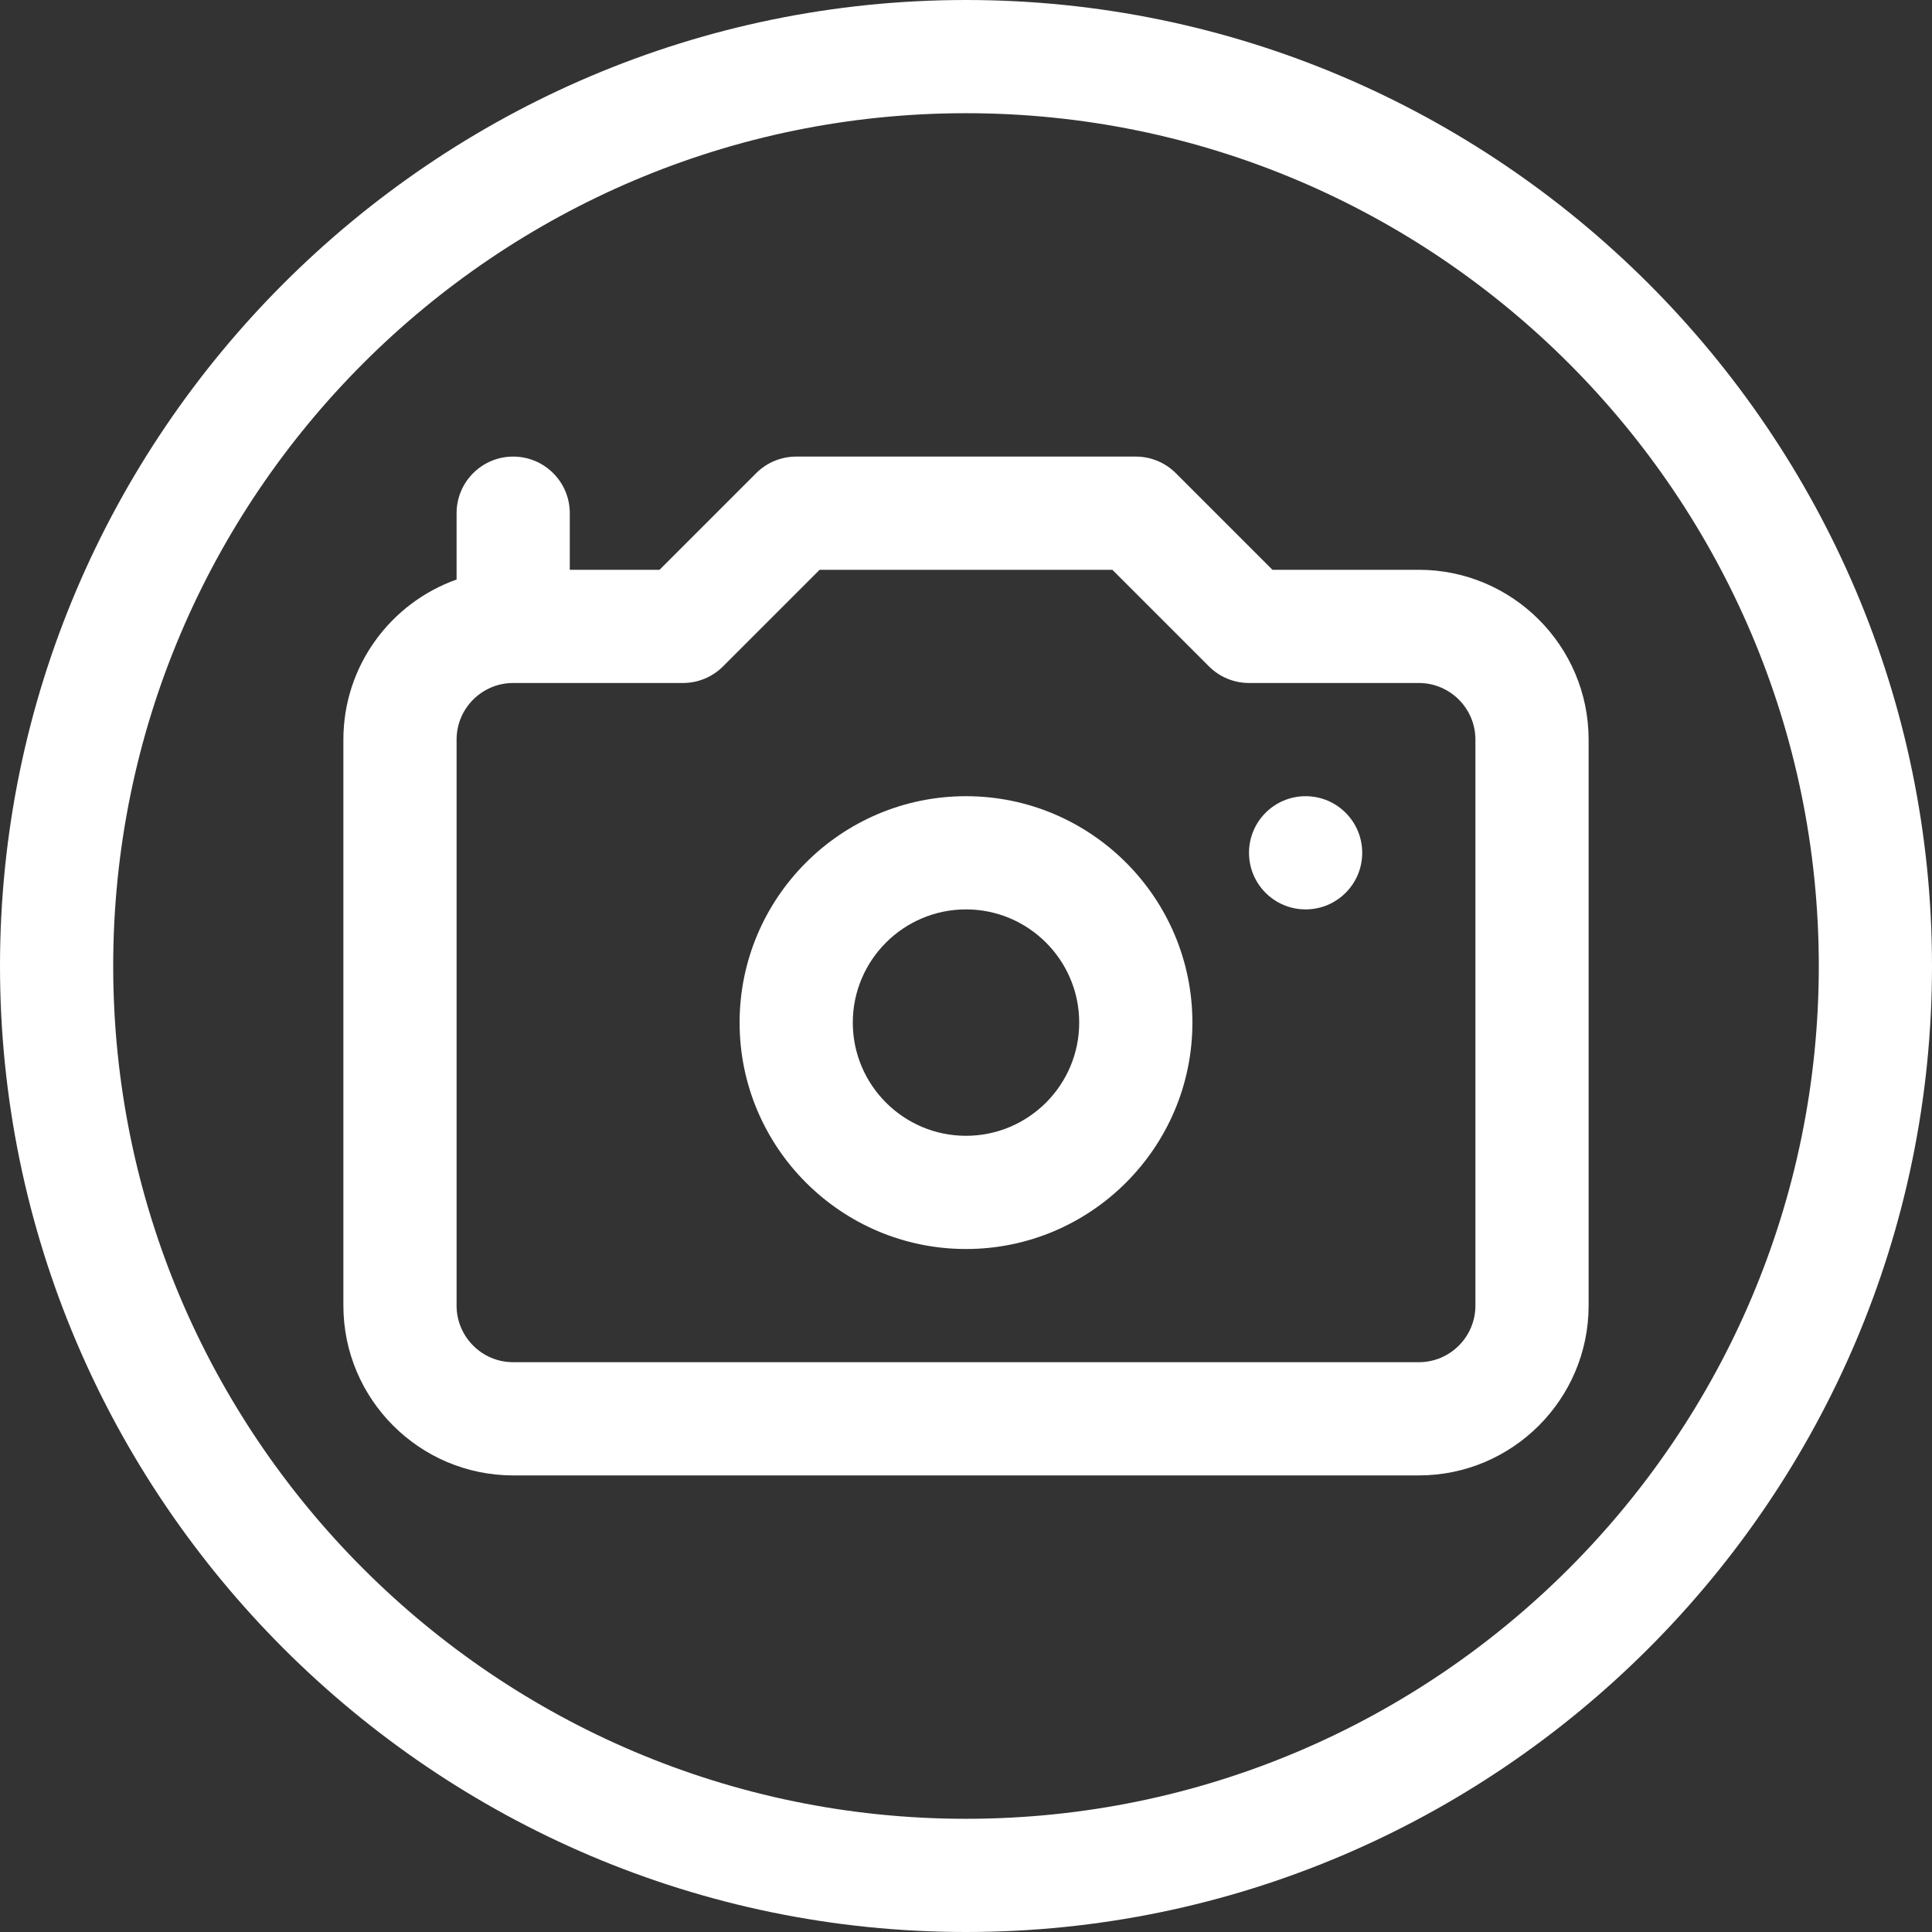
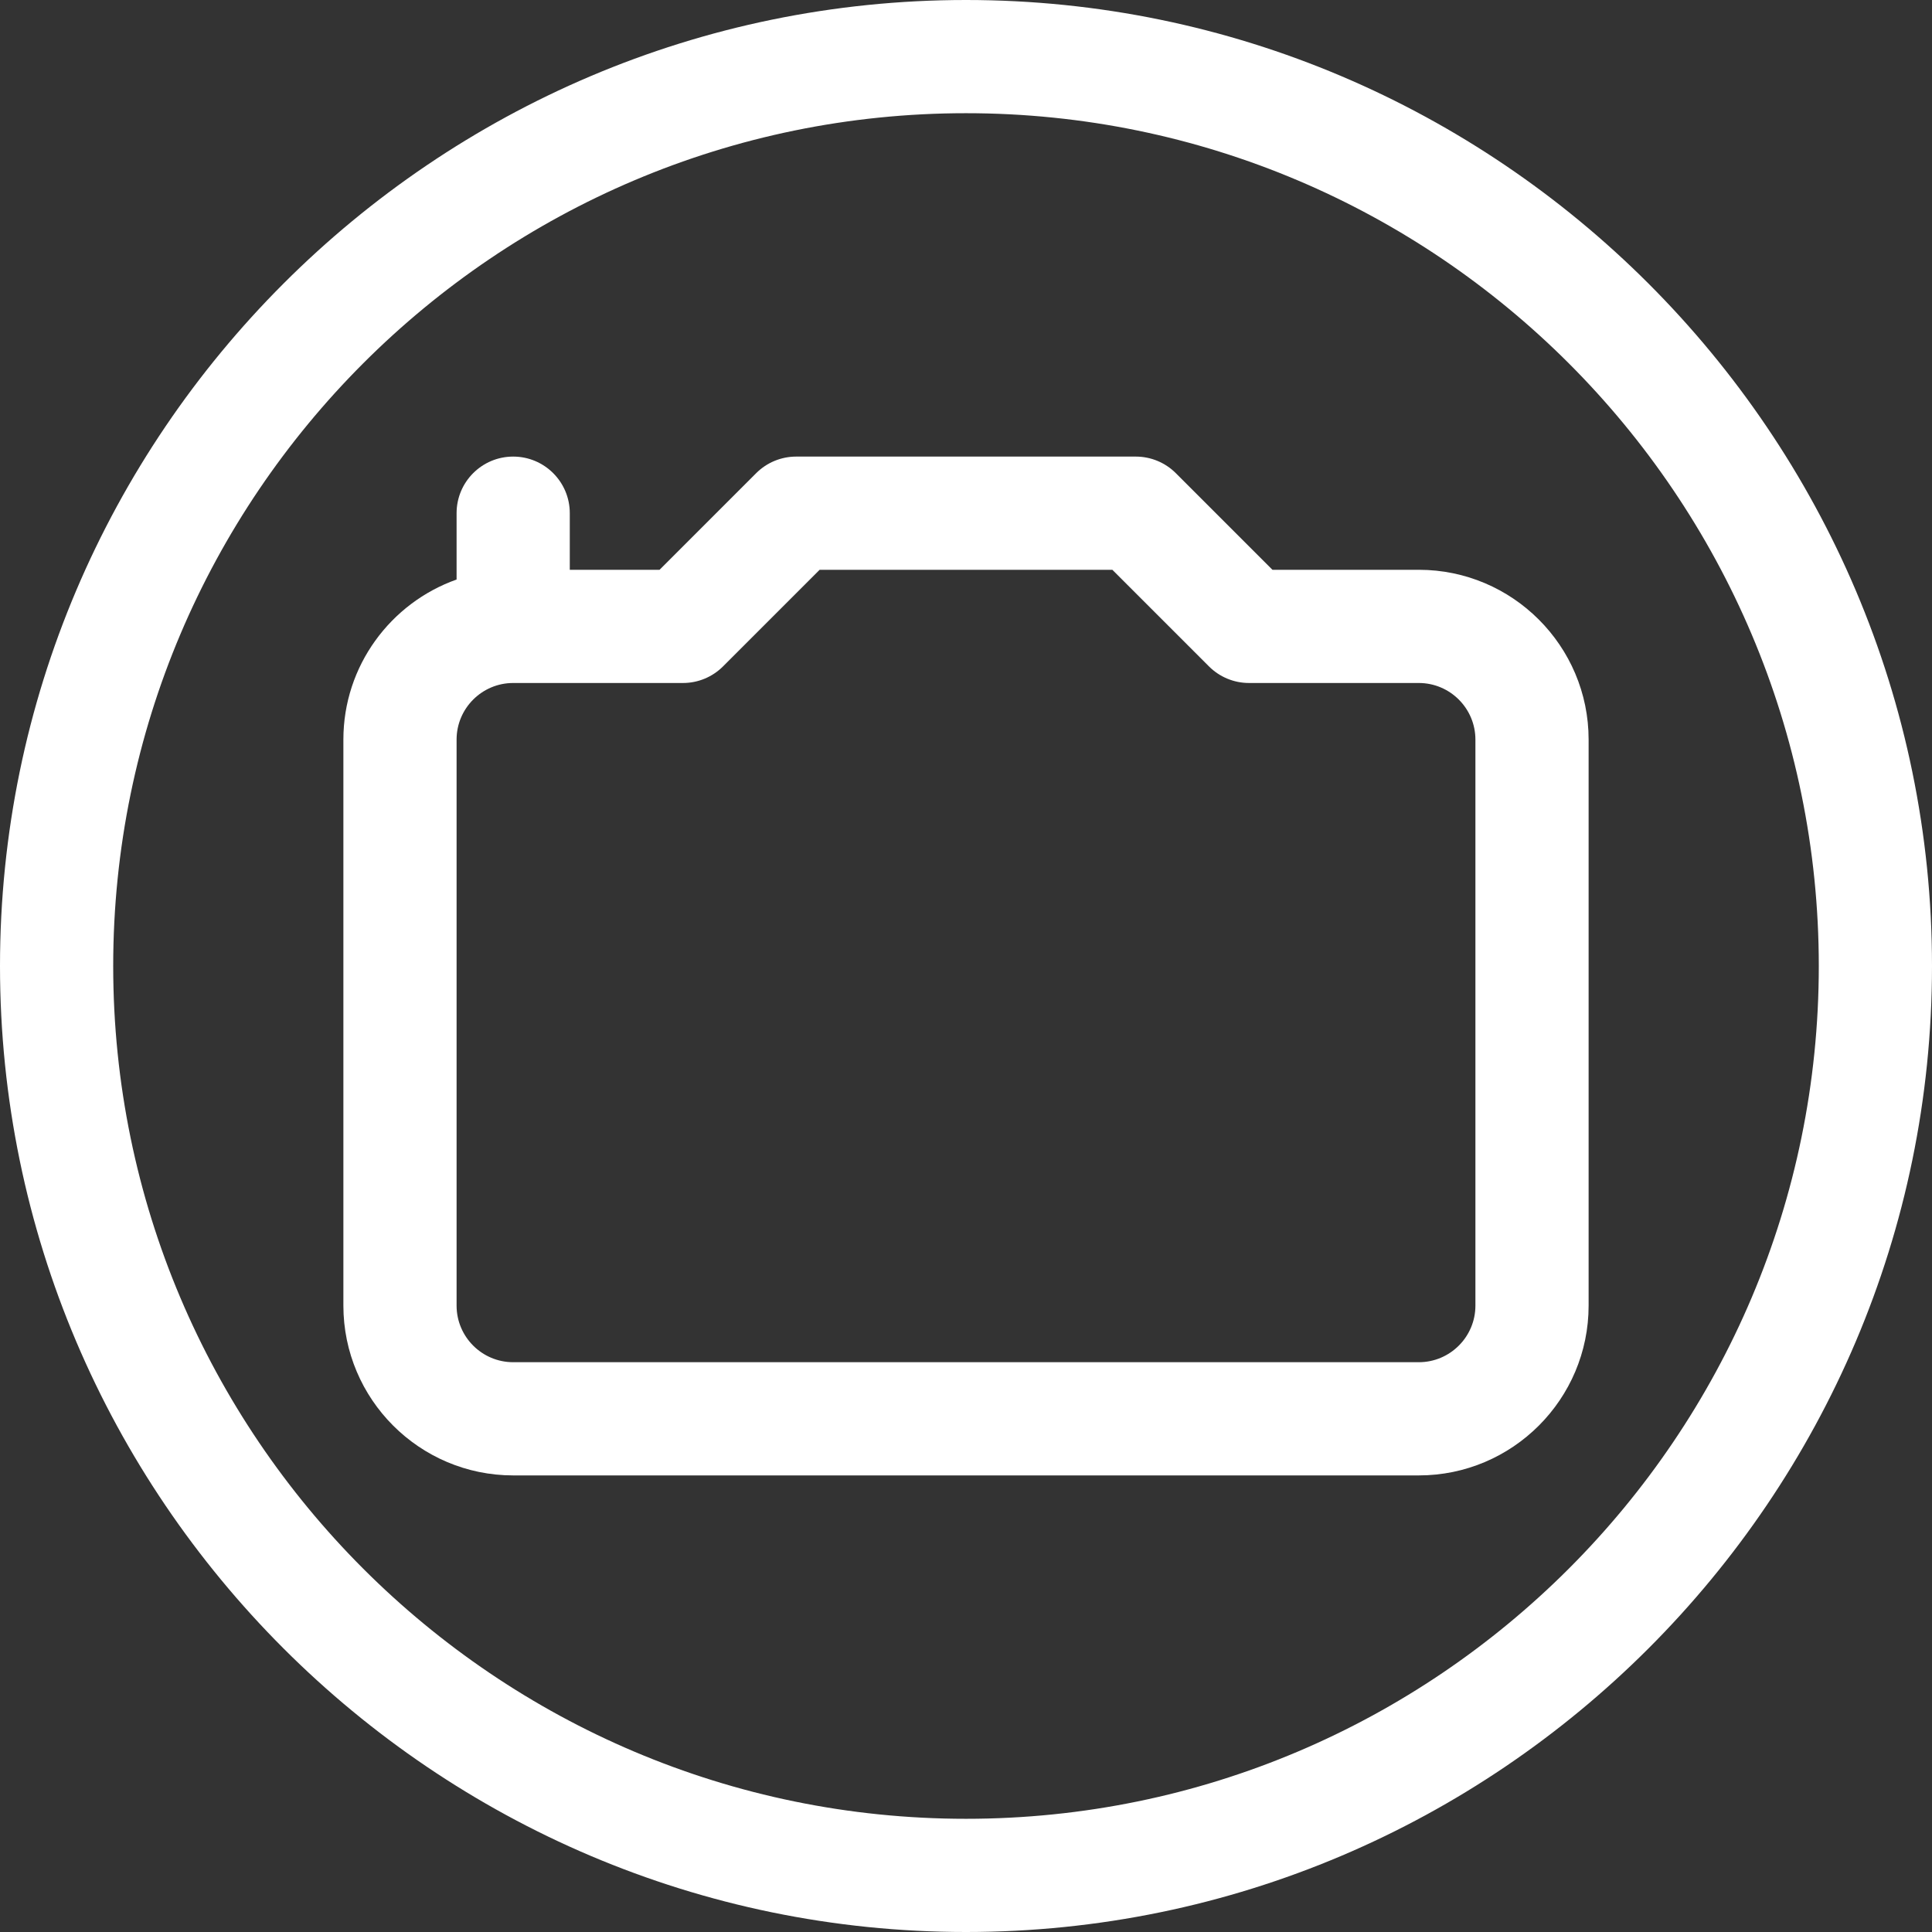
<svg xmlns="http://www.w3.org/2000/svg" version="1.1" id="Capa_1" x="0px" y="0px" viewBox="0 0 512 512" style="enable-background:new 0 0 512 512;" xml:space="preserve" width="512px" height="512px" class="">
  <rect x="0" y="0" width="512" height="512" fill="#333333" stroke="none" />
  <g>
    <g>
      <g>
        <path d="M256,0C115.03,0,0,115.05,0,256c0,140.97,115.05,256,256,256c140.97,0,256-115.05,256-256C512,115.03,396.95,0,256,0z     M256,482C131.383,482,30,380.617,30,256S131.383,30,256,30s226,101.383,226,226S380.617,482,256,482z" data-original="#000000" class="active-path" data-old_color="#000000" fill="#FFFFFF" />
      </g>
    </g>
    <g>
      <g>
-         <circle cx="346" cy="226" r="15" data-original="#000000" class="active-path" data-old_color="#000000" fill="#FFFFFF" />
-       </g>
+         </g>
    </g>
    <g>
      <g>
        <path d="M376,151h-38.787l-25.607-25.606C308.793,122.581,304.978,121,301,121h-90c-3.978,0-7.793,1.581-10.606,4.394L174.787,151    H151v-15c0-8.284-6.716-15-15-15s-15,6.716-15,15v17.58c-17.459,6.192-30,22.865-30,42.42v150c0,24.813,20.187,45,45,45h240    c24.813,0,45-20.187,45-45V196C421,171.187,400.813,151,376,151z M391,346c0,8.271-6.729,15-15,15H136c-8.271,0-15-6.729-15-15    V196c0-8.271,6.729-15,15-15h45c3.978,0,7.793-1.581,10.606-4.394L217.213,151h77.573l25.607,25.606    C323.207,179.419,327.022,181,331,181h45c8.271,0,15,6.729,15,15V346z" data-original="#000000" class="active-path" data-old_color="#000000" fill="#FFFFFF" />
      </g>
    </g>
    <g>
      <g>
-         <path d="M256,211c-33.084,0-60,26.916-60,60s26.916,60,60,60s60-26.916,60-60S289.084,211,256,211z M256,301    c-16.542,0-30-13.458-30-30s13.458-30,30-30s30,13.458,30,30S272.542,301,256,301z" data-original="#000000" class="active-path" data-old_color="#000000" fill="#FFFFFF" />
-       </g>
+         </g>
    </g>
  </g>
</svg>